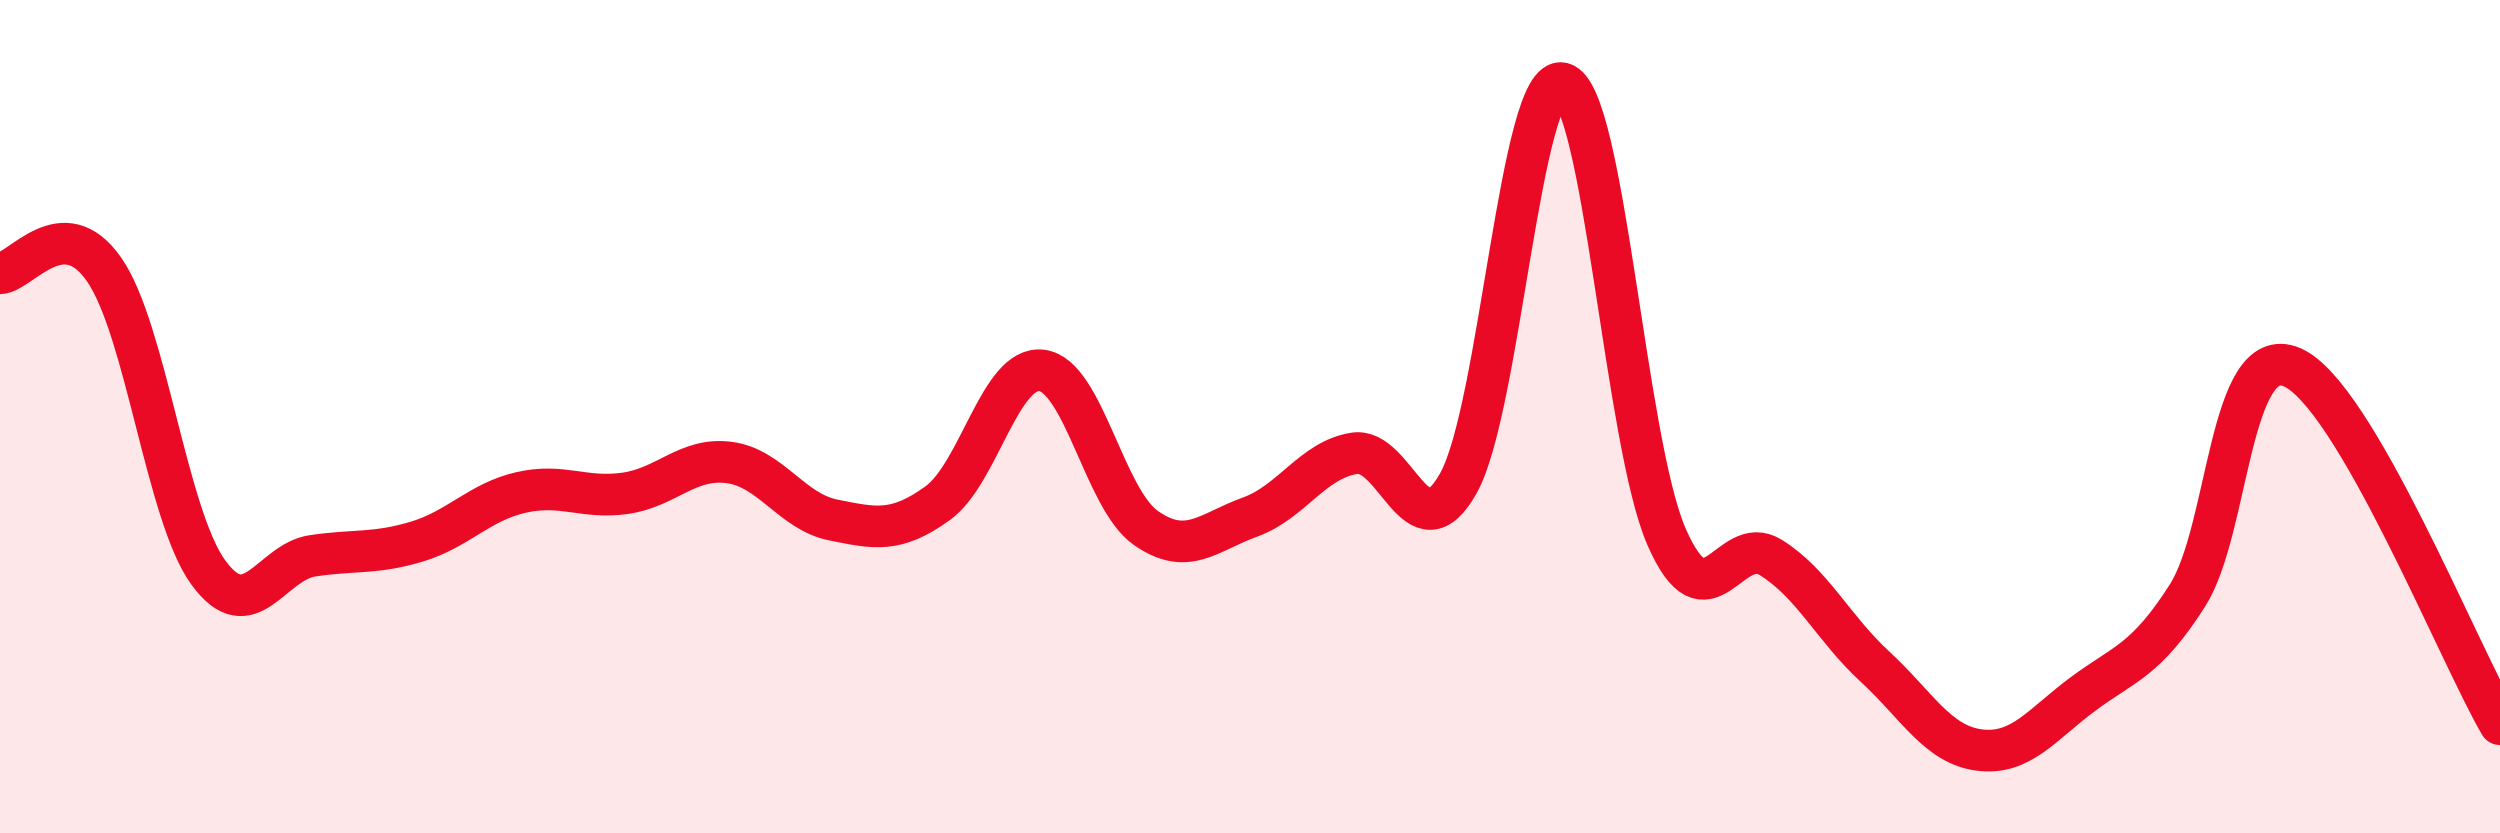
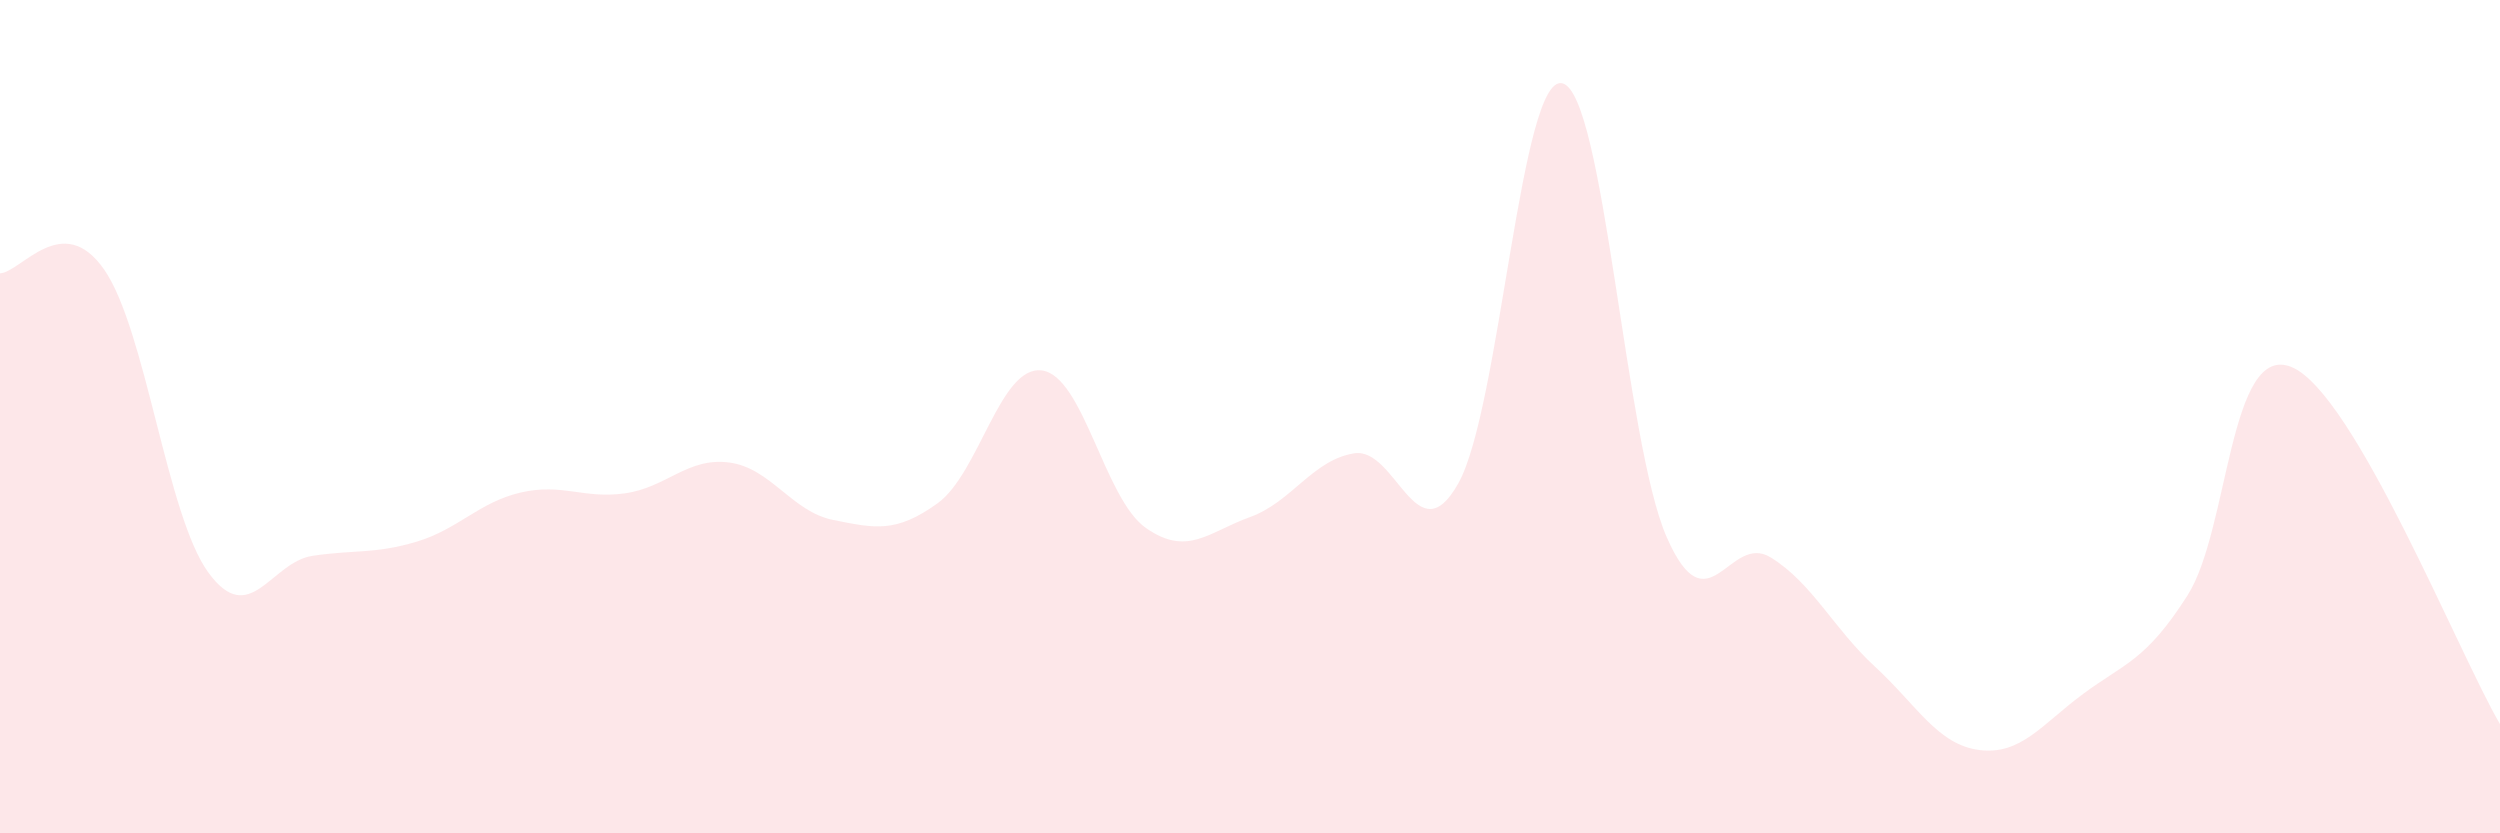
<svg xmlns="http://www.w3.org/2000/svg" width="60" height="20" viewBox="0 0 60 20">
  <path d="M 0,6.56 C 0.5,6.54 1.5,5.03 2.5,6.47 C 3.5,7.91 4,12.37 5,13.74 C 6,15.11 6.5,13.49 7.5,13.34 C 8.5,13.19 9,13.3 10,13 C 11,12.7 11.5,12.05 12.5,11.82 C 13.5,11.59 14,11.98 15,11.84 C 16,11.7 16.5,10.97 17.5,11.1 C 18.5,11.23 19,12.28 20,12.48 C 21,12.68 21.5,12.8 22.5,12.08 C 23.5,11.36 24,8.77 25,8.89 C 26,9.01 26.5,11.97 27.5,12.67 C 28.5,13.37 29,12.77 30,12.41 C 31,12.05 31.5,11.04 32.5,10.88 C 33.5,10.72 34,13.38 35,11.6 C 36,9.82 36.5,1.74 37.5,2 C 38.5,2.26 39,10.61 40,12.89 C 41,15.17 41.5,12.76 42.5,13.38 C 43.5,14 44,15.08 45,16 C 46,16.92 46.5,17.87 47.5,18 C 48.5,18.13 49,17.39 50,16.65 C 51,15.91 51.5,15.86 52.5,14.29 C 53.5,12.72 53.5,8.19 55,8.81 C 56.5,9.43 59,15.67 60,17.38L60 20L0 20Z" fill="#EB0A25" opacity="0.1" stroke-linecap="round" stroke-linejoin="round" />
-   <path d="M 0,6.56 C 0.5,6.54 1.5,5.03 2.5,6.47 C 3.5,7.91 4,12.37 5,13.74 C 6,15.11 6.5,13.49 7.5,13.34 C 8.5,13.19 9,13.3 10,13 C 11,12.7 11.5,12.05 12.5,11.82 C 13.5,11.59 14,11.98 15,11.84 C 16,11.7 16.5,10.97 17.5,11.1 C 18.5,11.23 19,12.28 20,12.48 C 21,12.68 21.5,12.8 22.5,12.08 C 23.5,11.36 24,8.77 25,8.89 C 26,9.01 26.5,11.97 27.5,12.67 C 28.5,13.37 29,12.77 30,12.41 C 31,12.05 31.5,11.04 32.5,10.88 C 33.5,10.72 34,13.38 35,11.6 C 36,9.82 36.5,1.74 37.5,2 C 38.5,2.26 39,10.61 40,12.89 C 41,15.17 41.5,12.76 42.5,13.38 C 43.5,14 44,15.08 45,16 C 46,16.92 46.5,17.87 47.5,18 C 48.5,18.13 49,17.39 50,16.65 C 51,15.91 51.5,15.86 52.5,14.29 C 53.5,12.72 53.5,8.19 55,8.81 C 56.5,9.43 59,15.67 60,17.38" stroke="#EB0A25" stroke-width="1" fill="none" stroke-linecap="round" stroke-linejoin="round" />
</svg>